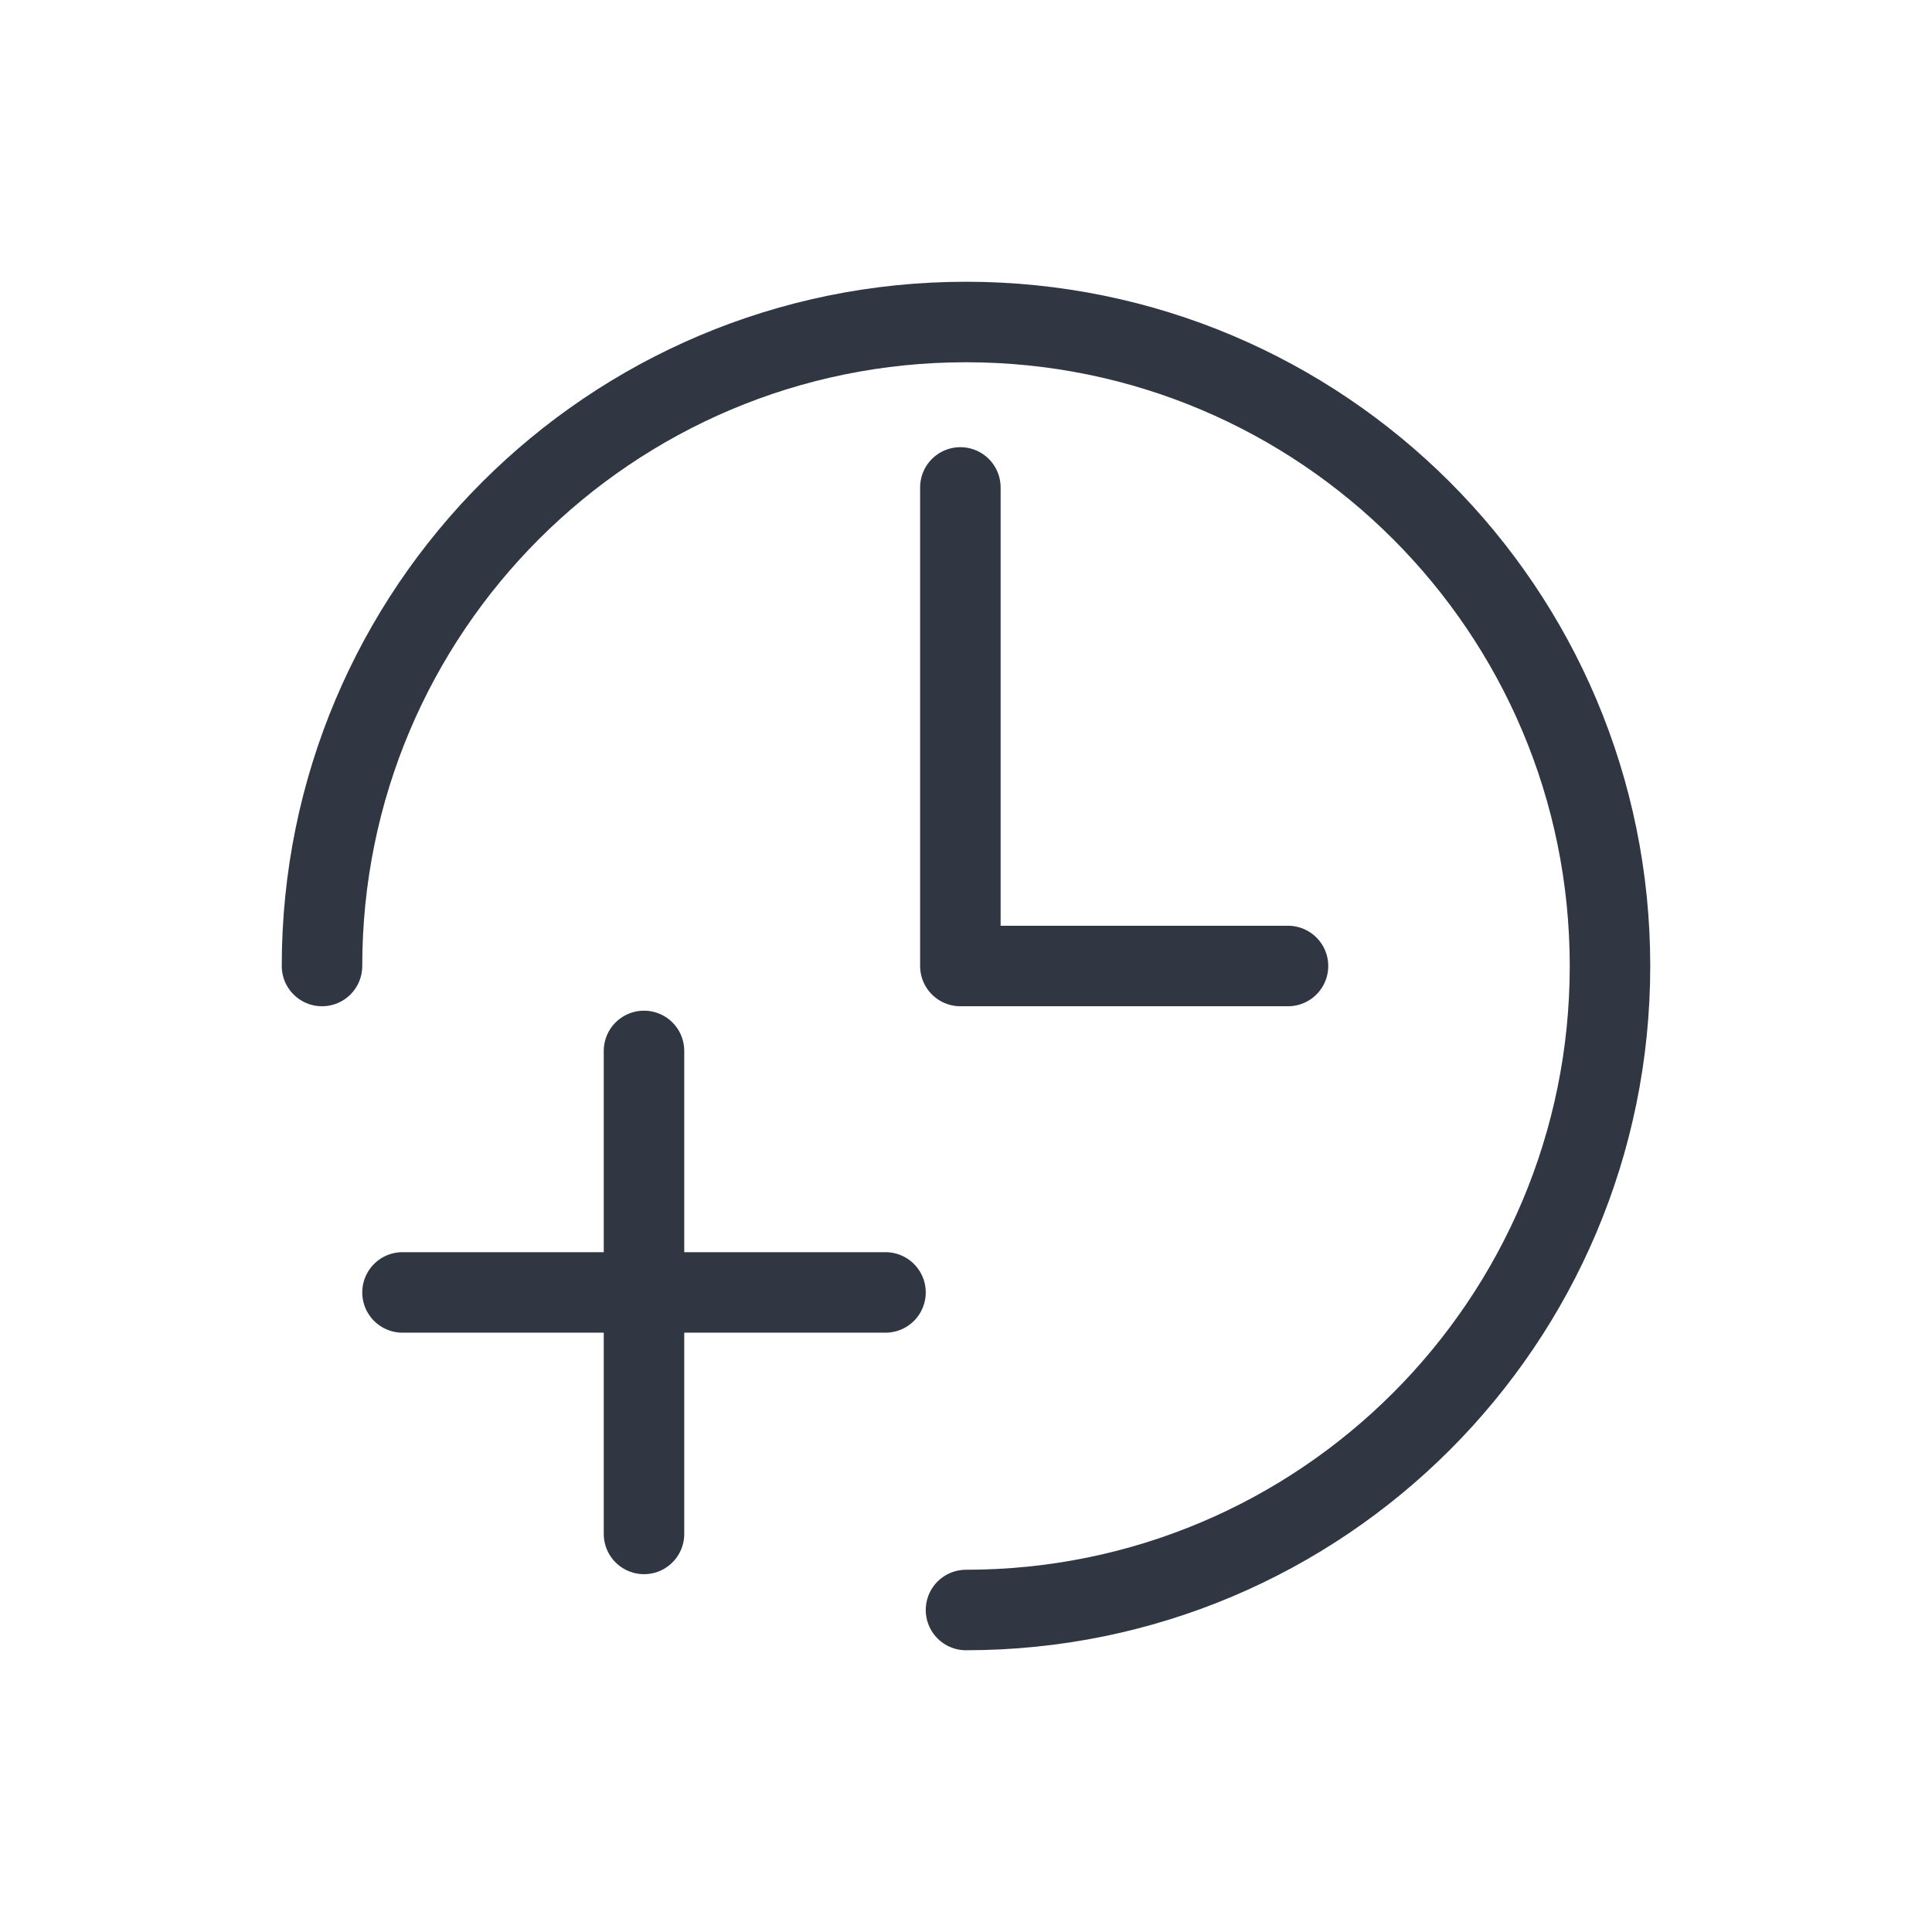
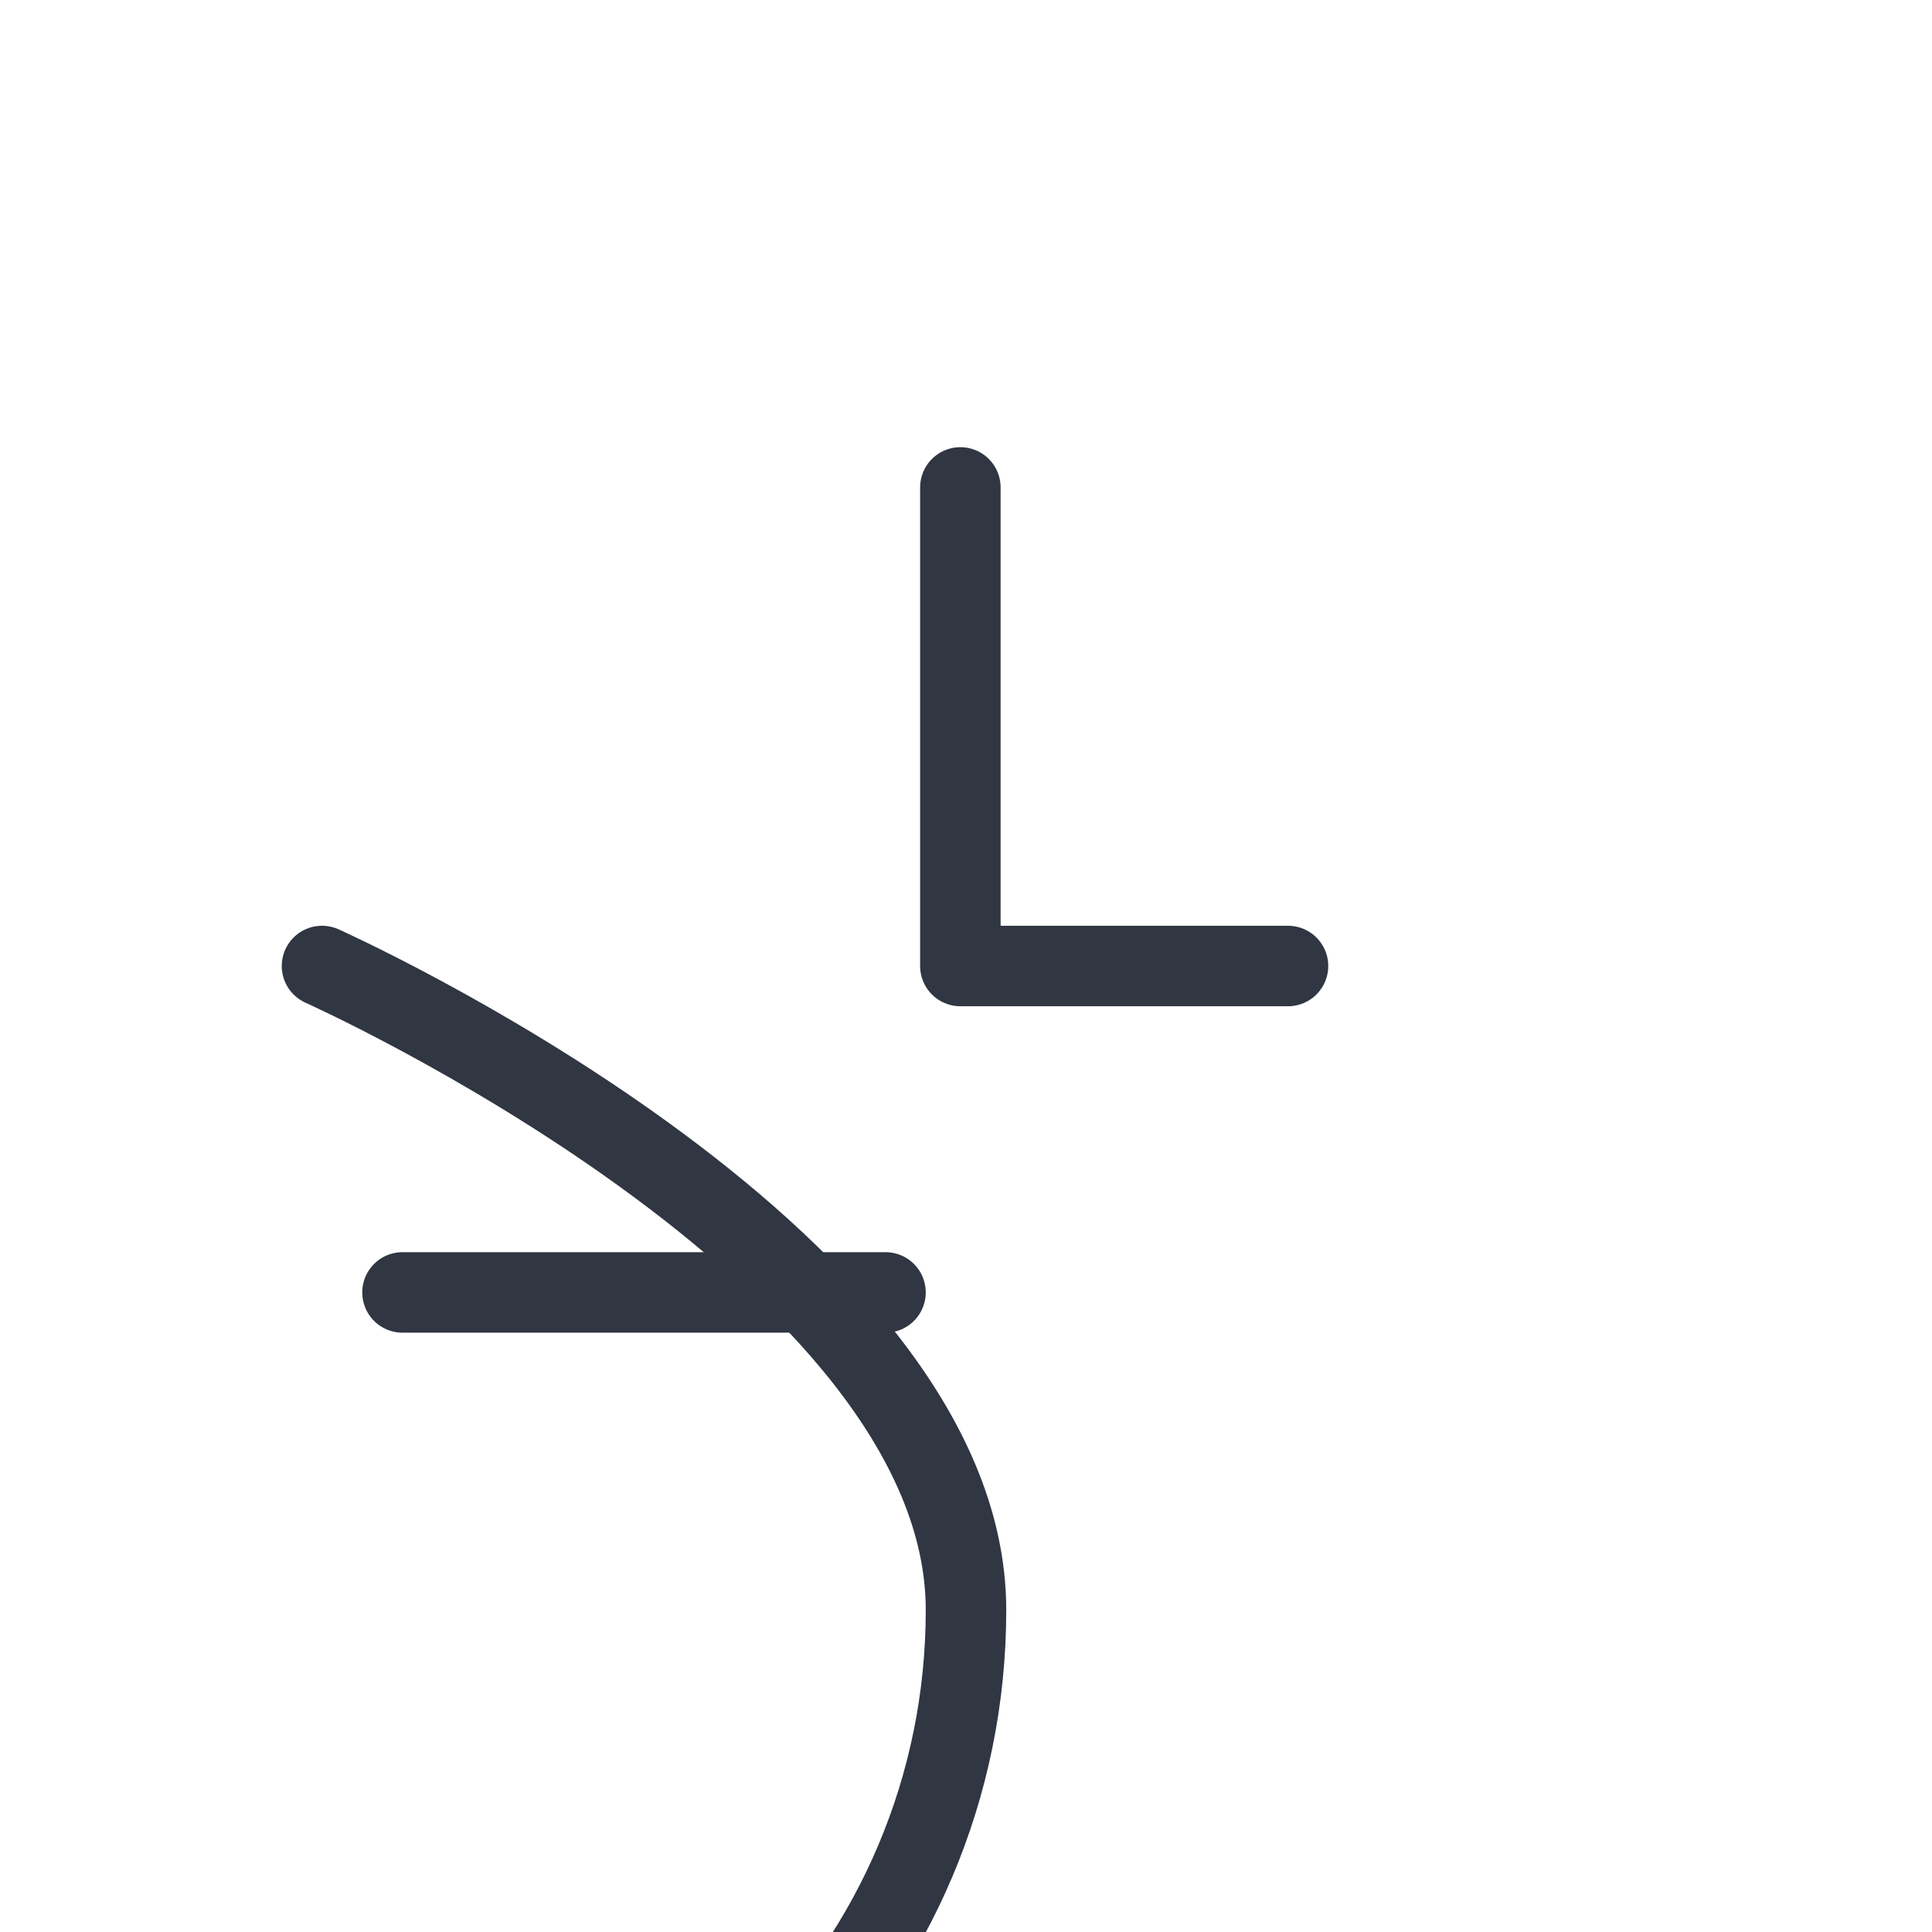
<svg xmlns="http://www.w3.org/2000/svg" id="gray_icons" data-name="gray icons" viewBox="0 0 48 48">
  <defs>
    <style>
      .cls-1 {
        stroke-width: 2px;
      }

      .cls-1, .cls-2 {
        fill: none;
        stroke: #303642;
        stroke-linecap: round;
        stroke-linejoin: round;
      }

      .cls-2 {
        stroke-width: 2px;
      }
    </style>
  </defs>
-   <path class="cls-1" d="M8,24c0-8.84,7.16-16,16-16s16,7.16,16,16-7.16,16-16,16" />
+   <path class="cls-1" d="M8,24s16,7.16,16,16-7.16,16-16,16" />
  <polyline class="cls-1" points="23.86 12.11 23.86 24 32 24" />
  <g>
-     <line class="cls-2" x1="16" y1="26.11" x2="16" y2="38.11" />
    <line class="cls-2" x1="22" y1="32.11" x2="10" y2="32.11" />
  </g>
</svg>